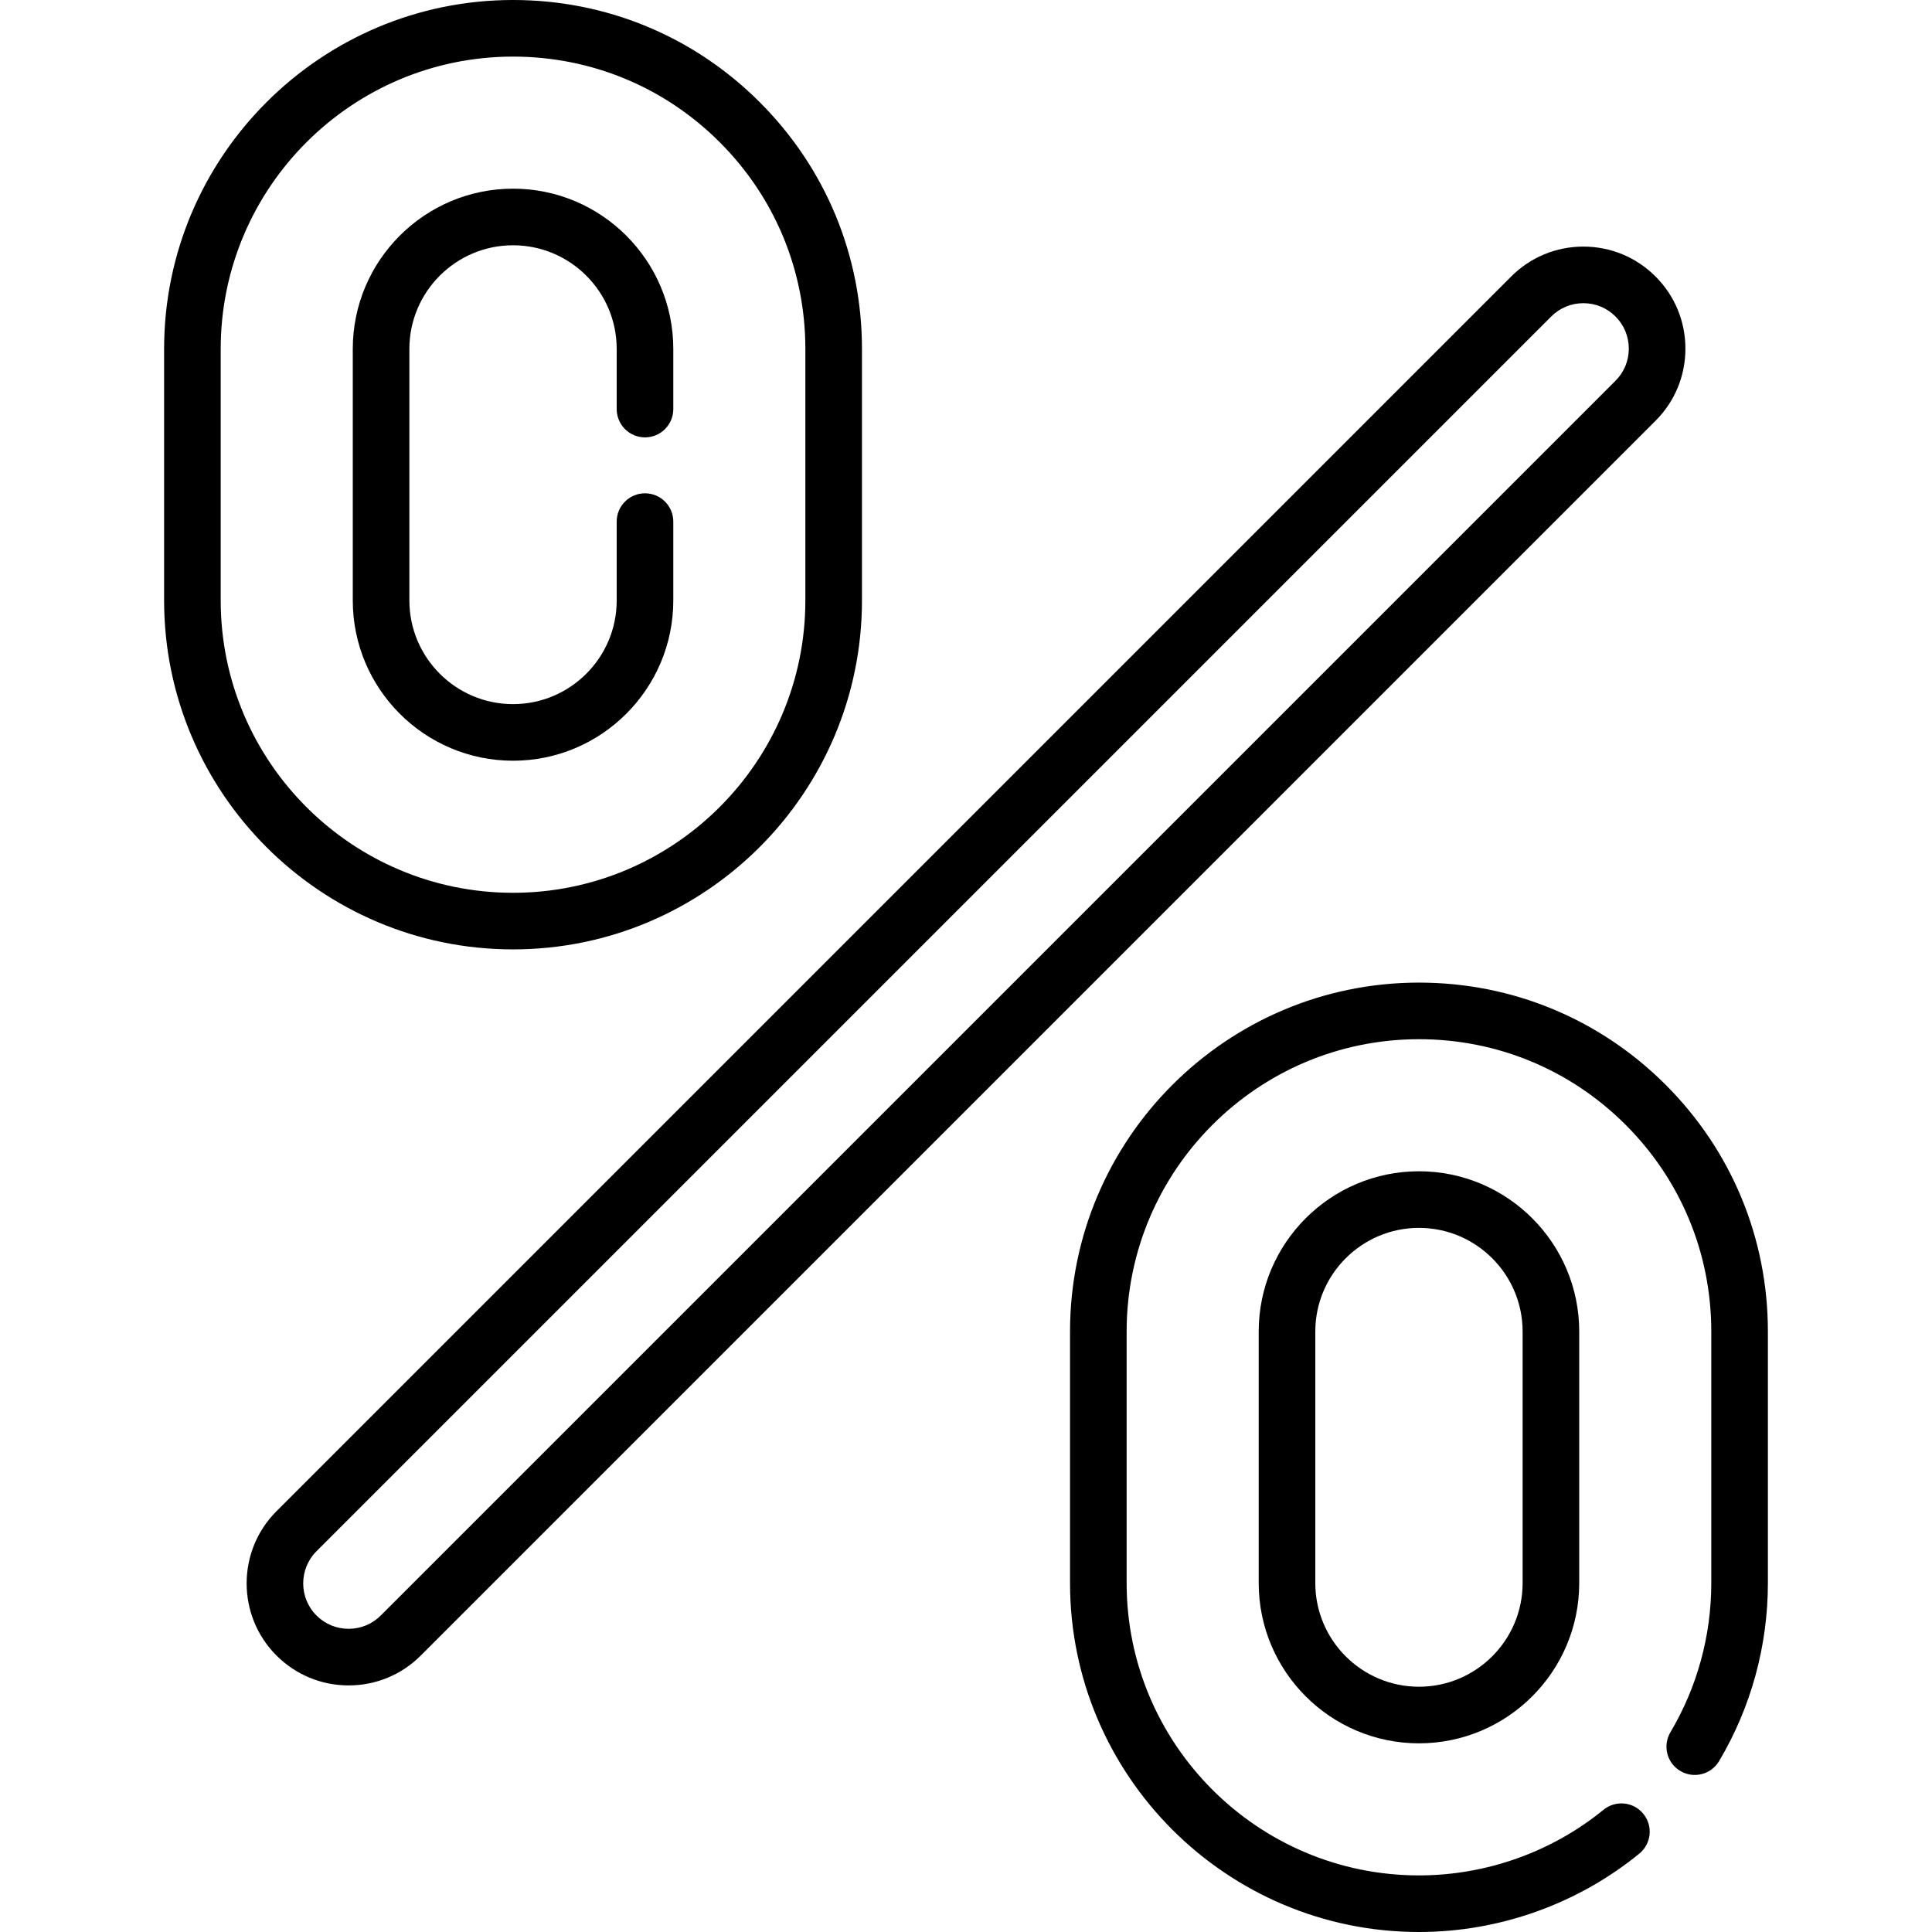
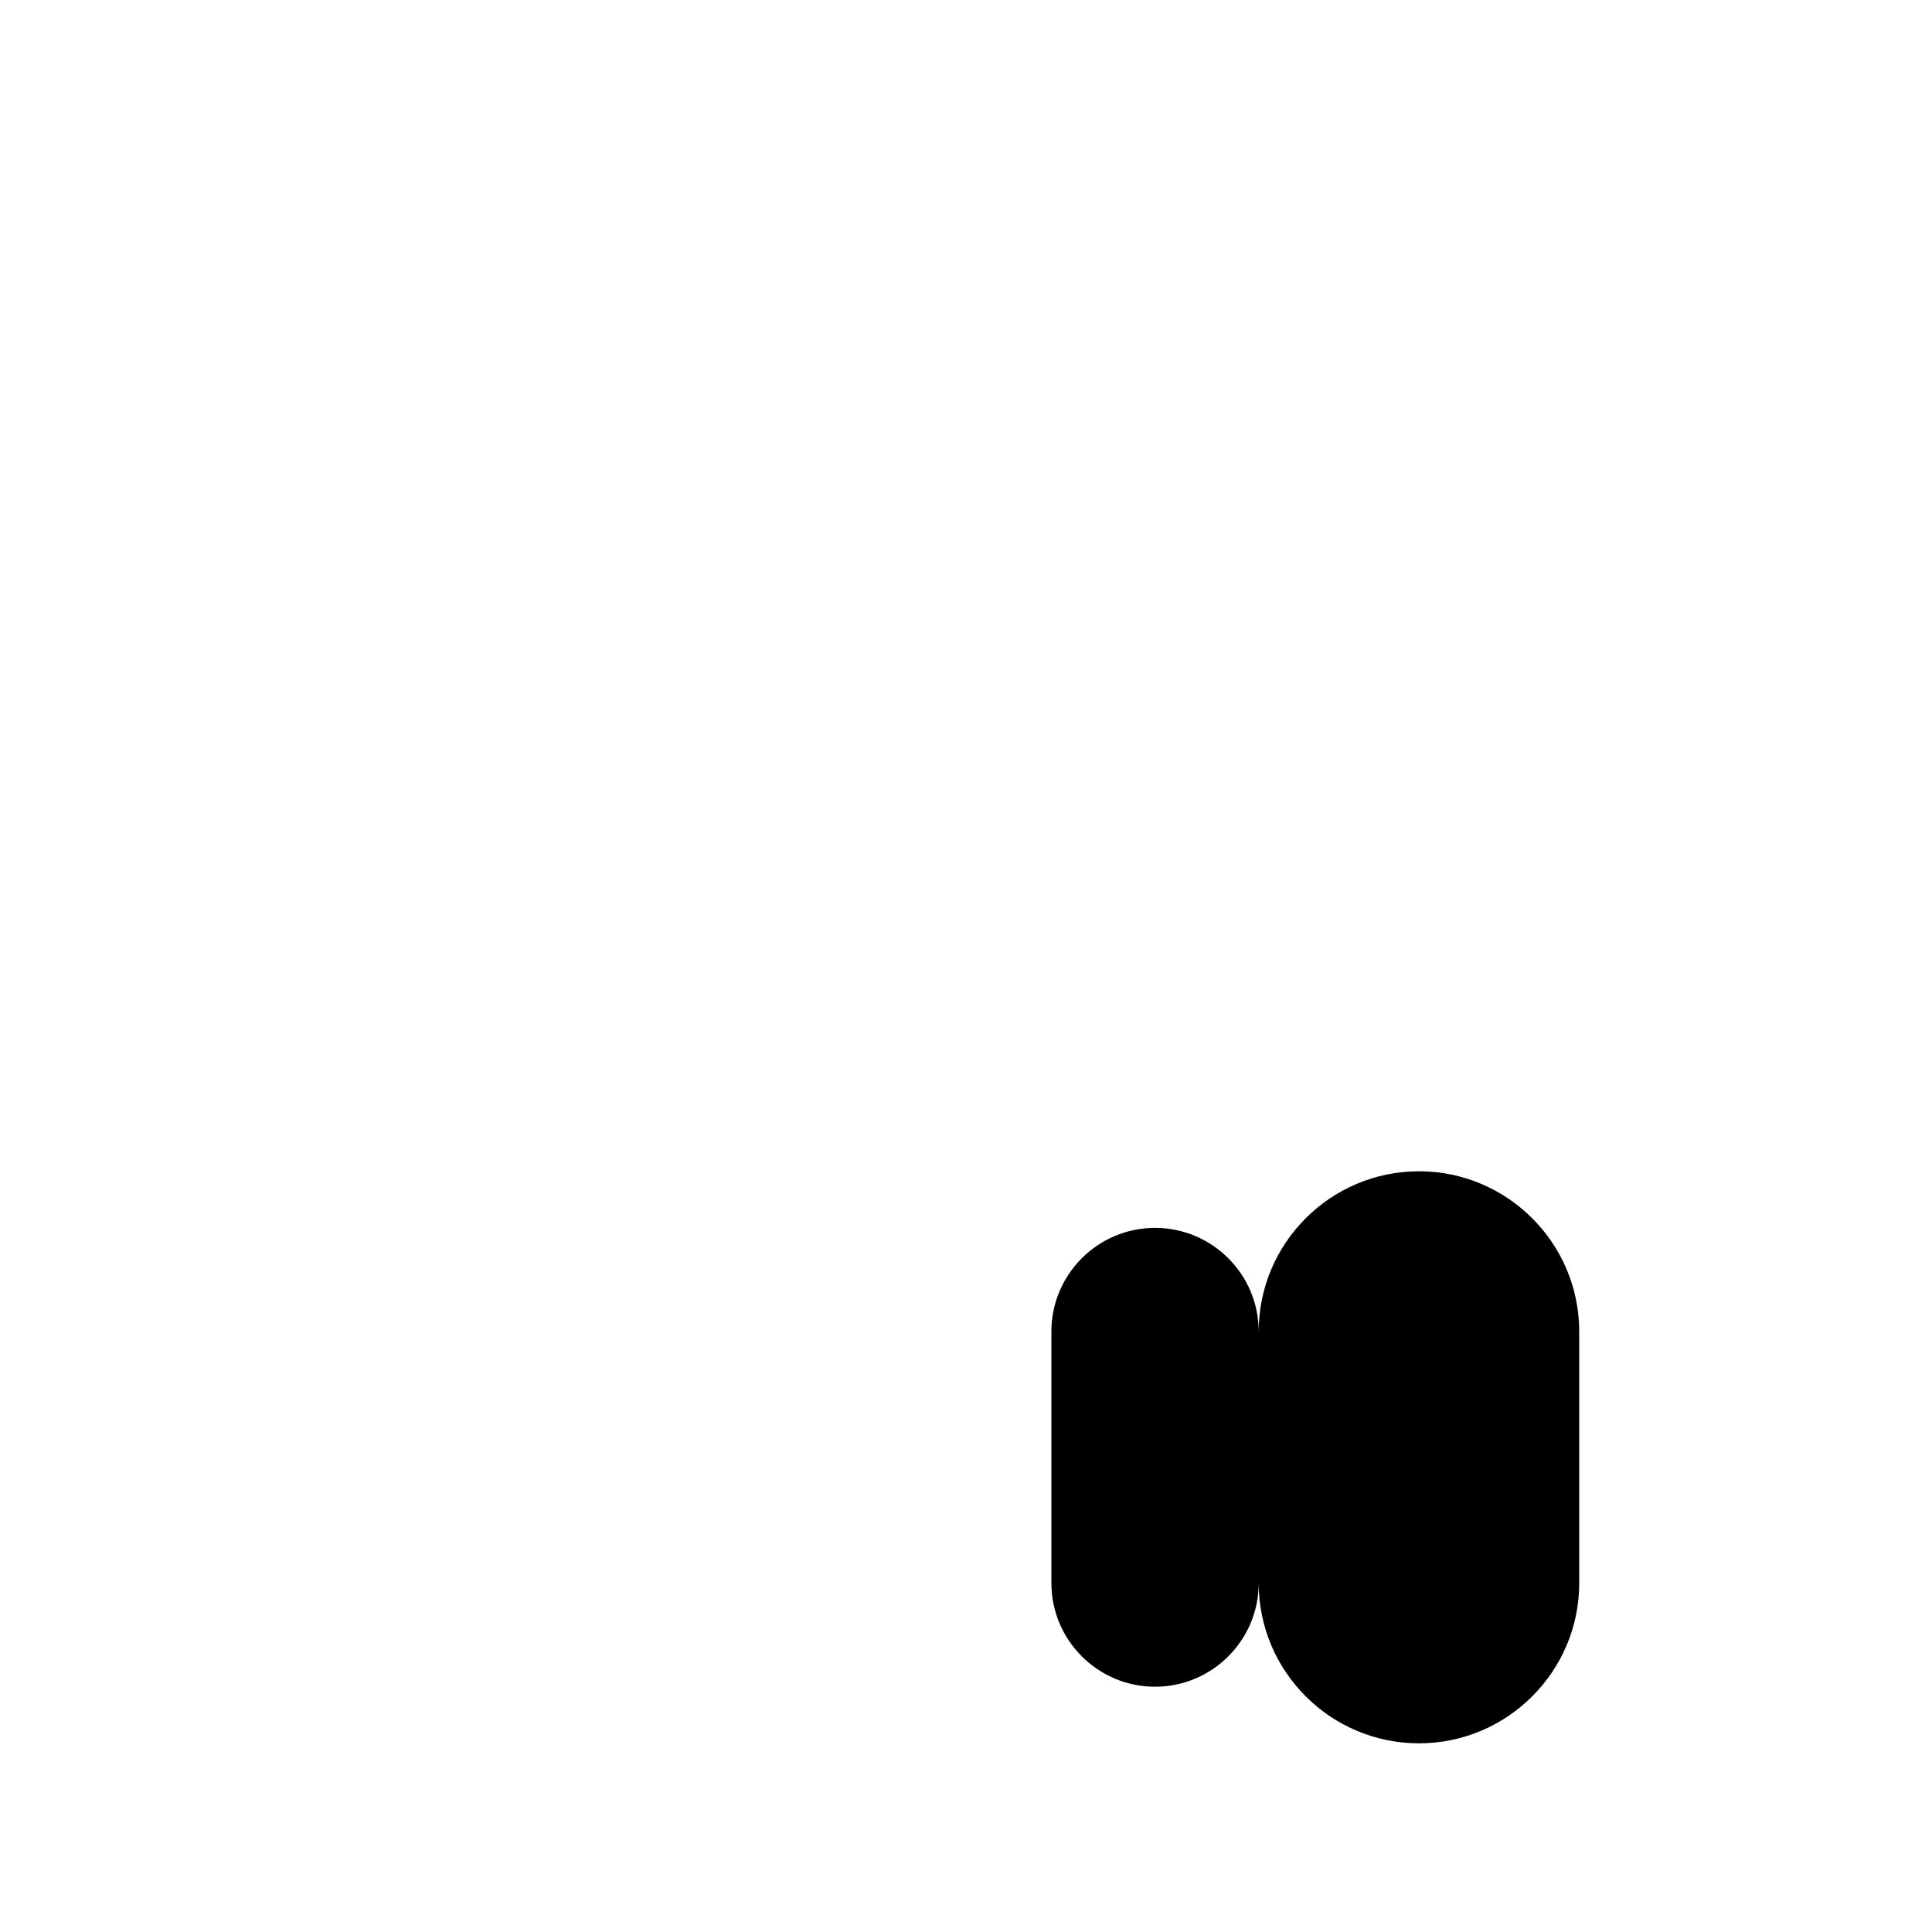
<svg xmlns="http://www.w3.org/2000/svg" id="Capa_1" height="512" viewBox="0 0 512 512" width="512">
  <g>
-     <path d="m446.651 92.391c0-7.223-2.812-14.014-7.92-19.121-5.107-5.108-11.898-7.921-19.122-7.921s-14.015 2.813-19.122 7.921l-327.218 327.218c-10.543 10.543-10.543 27.7 0 38.243 5.107 5.108 11.898 7.921 19.122 7.921s14.015-2.813 19.122-7.92l327.217-327.22c5.109-5.108 7.921-11.898 7.921-19.121zm-18.527 8.514-327.219 327.22c-2.273 2.274-5.298 3.527-8.515 3.527s-6.241-1.252-8.515-3.527c-4.695-4.695-4.695-12.335 0-17.03l327.219-327.22c2.274-2.274 5.298-3.527 8.515-3.527s6.24 1.252 8.515 3.527c2.275 2.274 3.527 5.299 3.527 8.515s-1.252 6.241-3.527 8.515z" />
-     <path d="m135.96 251.6c50.988 0 92.47-41.482 92.47-92.47v-66.66c0-24.706-9.62-47.927-27.086-65.383-17.457-17.466-40.678-27.087-65.384-27.087-50.988 0-92.47 41.482-92.47 92.47v66.66c0 50.988 41.482 92.47 92.47 92.47zm-77.47-159.13c0-42.717 34.753-77.47 77.47-77.47 20.699 0 40.151 8.059 54.775 22.692.001.001.002.002.003.003 14.633 14.623 22.691 34.075 22.691 54.774v66.66c0 42.717-34.753 77.47-77.47 77.47s-77.47-34.753-77.47-77.47v-66.659z" />
-     <path d="m135.96 201.6c23.418 0 42.47-19.052 42.47-42.47v-20.9c0-4.142-3.357-7.5-7.5-7.5s-7.5 3.358-7.5 7.5v20.9c0 15.147-12.323 27.47-27.47 27.47s-27.47-12.323-27.47-27.47v-66.66c0-15.147 12.323-27.47 27.47-27.47s27.47 12.323 27.47 27.47v15.94c0 4.142 3.357 7.5 7.5 7.5s7.5-3.358 7.5-7.5v-15.94c0-23.418-19.052-42.47-42.47-42.47s-42.47 19.052-42.47 42.47v66.66c0 23.418 19.052 42.47 42.47 42.47z" />
-     <path d="m333.57 352.87v66.66c0 23.418 19.052 42.47 42.47 42.47s42.47-19.052 42.47-42.47v-66.66c0-23.418-19.052-42.47-42.47-42.47s-42.47 19.052-42.47 42.47zm69.94 0v66.66c0 15.147-12.323 27.47-27.47 27.47s-27.47-12.323-27.47-27.47v-66.66c0-15.147 12.323-27.47 27.47-27.47s27.47 12.323 27.47 27.47z" />
-     <path d="m441.425 287.488c-17.457-17.468-40.678-27.088-65.385-27.088-50.988 0-92.47 41.482-92.47 92.47v66.66c0 50.988 41.481 92.47 92.47 92.47 21.229 0 41.966-7.375 58.39-20.768 3.211-2.618 3.691-7.342 1.073-10.552-2.617-3.21-7.342-3.691-10.552-1.073-13.755 11.216-31.125 17.393-48.911 17.393-42.717 0-77.47-34.753-77.47-77.47v-66.66c0-42.717 34.753-77.47 77.47-77.47 20.698 0 40.151 8.059 54.778 22.695 14.633 14.623 22.691 34.076 22.691 54.775v66.66c0 13.947-3.743 27.612-10.825 39.515-2.118 3.56-.949 8.163 2.61 10.28 3.56 2.118 8.163.949 10.28-2.611 8.462-14.223 12.935-30.539 12.935-47.185v-66.66c.001-24.706-9.619-47.927-27.084-65.381z" />
+     <path d="m333.57 352.87v66.66c0 23.418 19.052 42.47 42.47 42.47s42.47-19.052 42.47-42.47v-66.66c0-23.418-19.052-42.47-42.47-42.47s-42.47 19.052-42.47 42.47zv66.66c0 15.147-12.323 27.47-27.47 27.47s-27.47-12.323-27.47-27.47v-66.66c0-15.147 12.323-27.47 27.47-27.47s27.47 12.323 27.47 27.47z" />
  </g>
</svg>